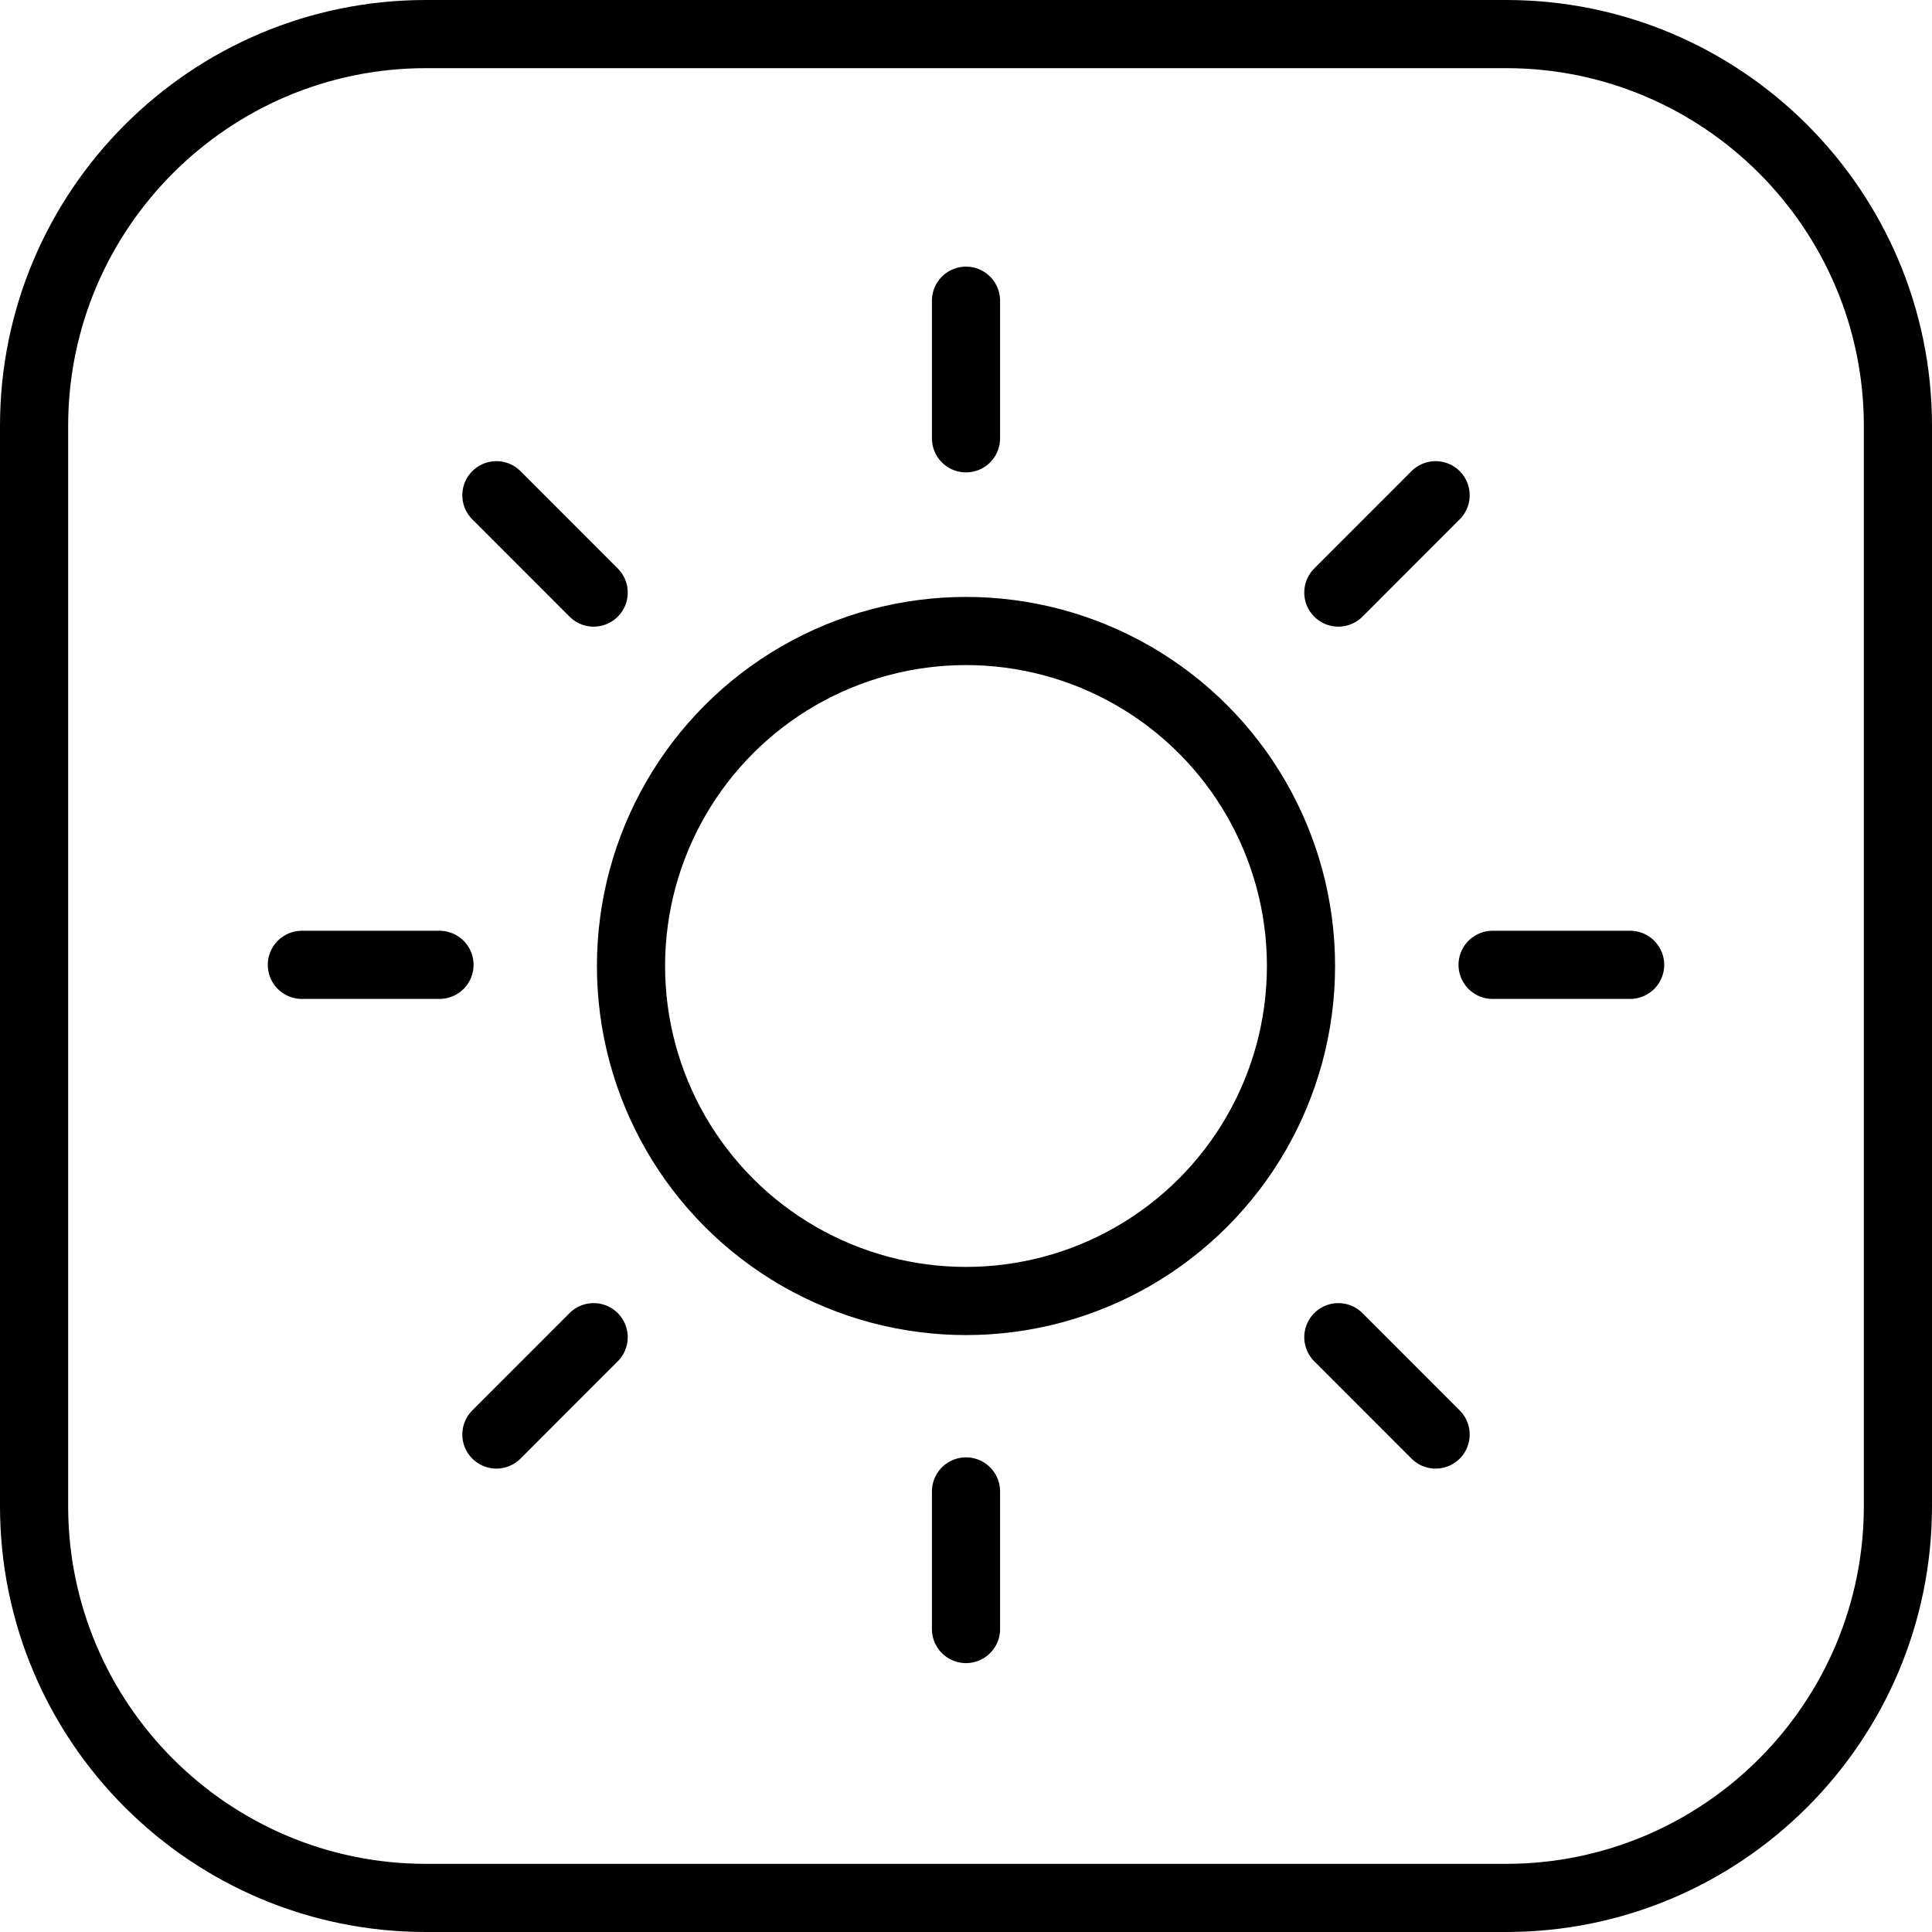
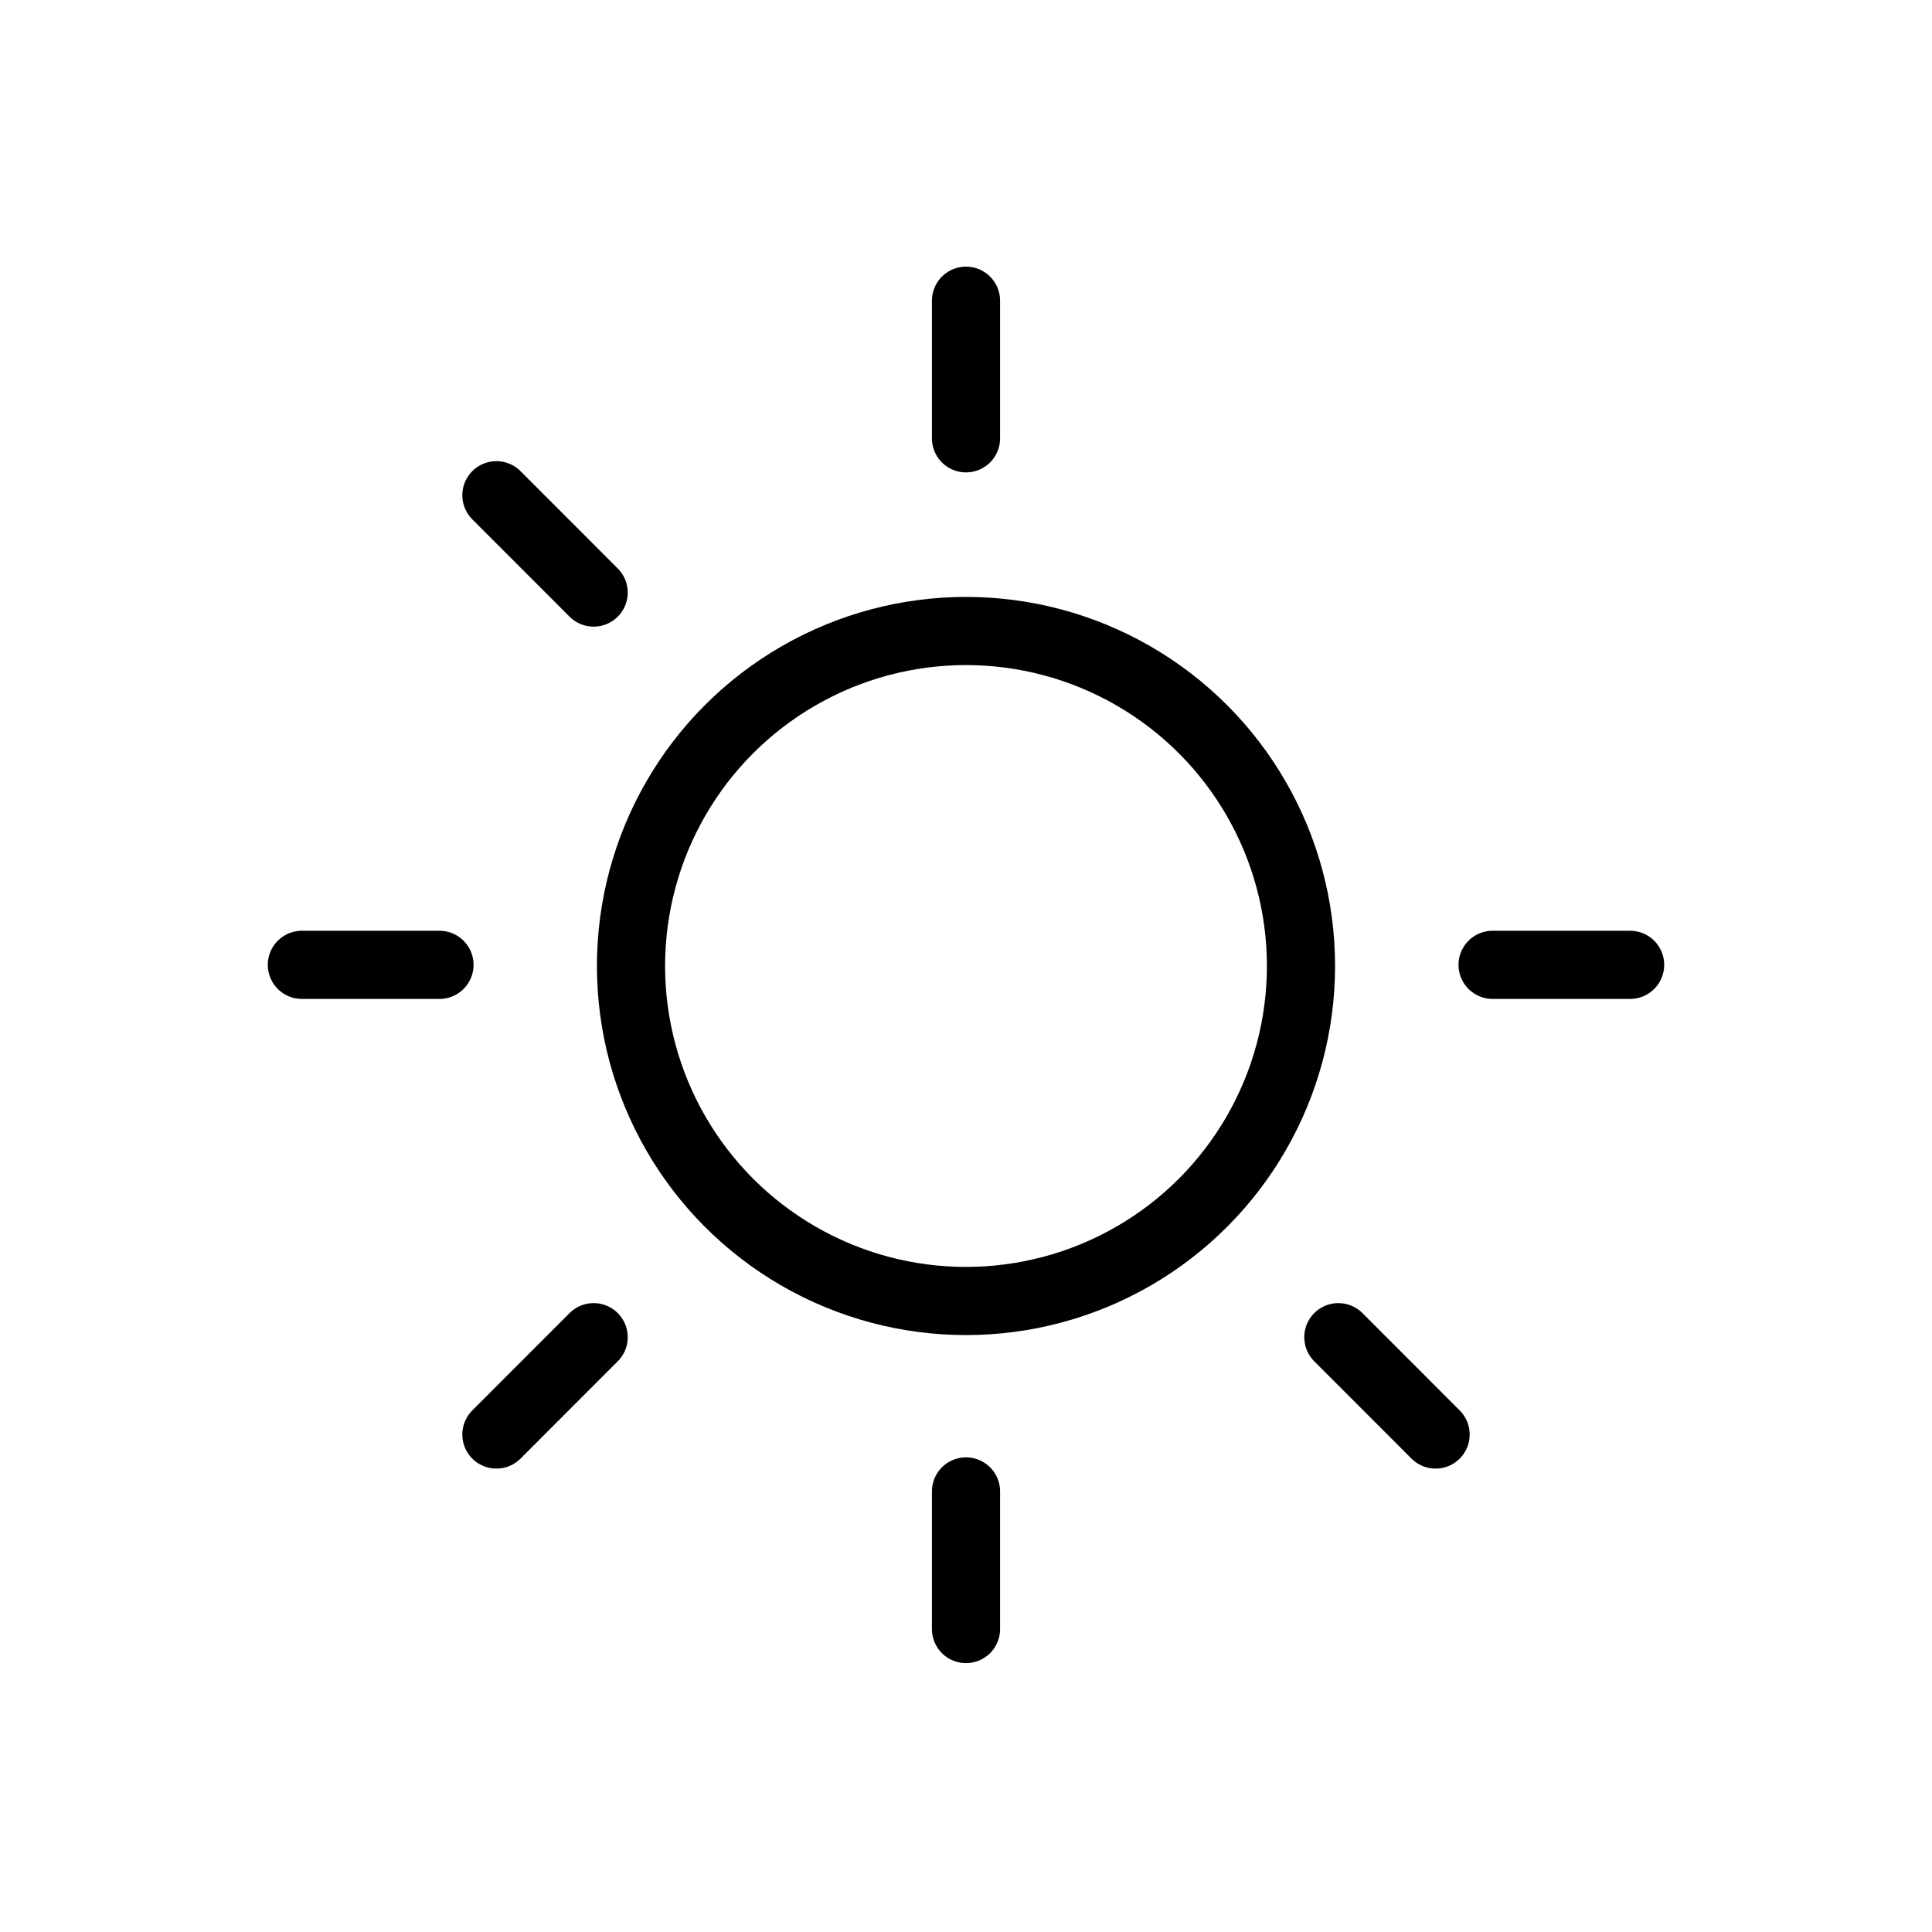
<svg xmlns="http://www.w3.org/2000/svg" version="1.1" id="Vrstva_1" x="0px" y="0px" viewBox="0 0 28.346 28.346" style="enable-background:new 0 0 28.346 28.346;" xml:space="preserve">
  <style type="text/css">
	.st0{fill:none;stroke:#000000;stroke-linecap:round;stroke-miterlimit:10;}
</style>
  <g>
-     <path d="M22.097,1c2.894,0,5.249,2.355,5.249,5.249v15.848c0,2.894-2.355,5.249-5.249,5.249H6.249C3.355,27.346,1,24.992,1,22.097   V6.249C1,3.355,3.355,1,6.249,1H22.097 M22.097,0H6.249C2.8,0,0,2.8,0,6.249v15.848c0,3.45,2.8,6.249,6.249,6.249h15.848   c3.45,0,6.249-2.8,6.249-6.249V6.249C28.346,2.8,25.547,0,22.097,0L22.097,0z" />
-   </g>
+     </g>
  <g>
    <line class="st0" x1="6.448" y1="14.156" x2="4.429" y2="14.156" />
    <line class="st0" x1="23.917" y1="14.156" x2="21.899" y2="14.156" />
  </g>
  <g>
    <line class="st0" x1="8.71" y1="8.694" x2="7.283" y2="7.266" />
    <line class="st0" x1="21.063" y1="21.047" x2="19.636" y2="19.619" />
  </g>
  <g>
    <line class="st0" x1="14.173" y1="6.431" x2="14.173" y2="4.412" />
    <line class="st0" x1="14.173" y1="23.901" x2="14.173" y2="21.882" />
  </g>
  <g>
-     <line class="st0" x1="19.636" y1="8.694" x2="21.063" y2="7.266" />
    <line class="st0" x1="7.283" y1="21.047" x2="8.71" y2="19.619" />
  </g>
  <circle class="st0" cx="14.173" cy="14.173" r="4.915" />
</svg>